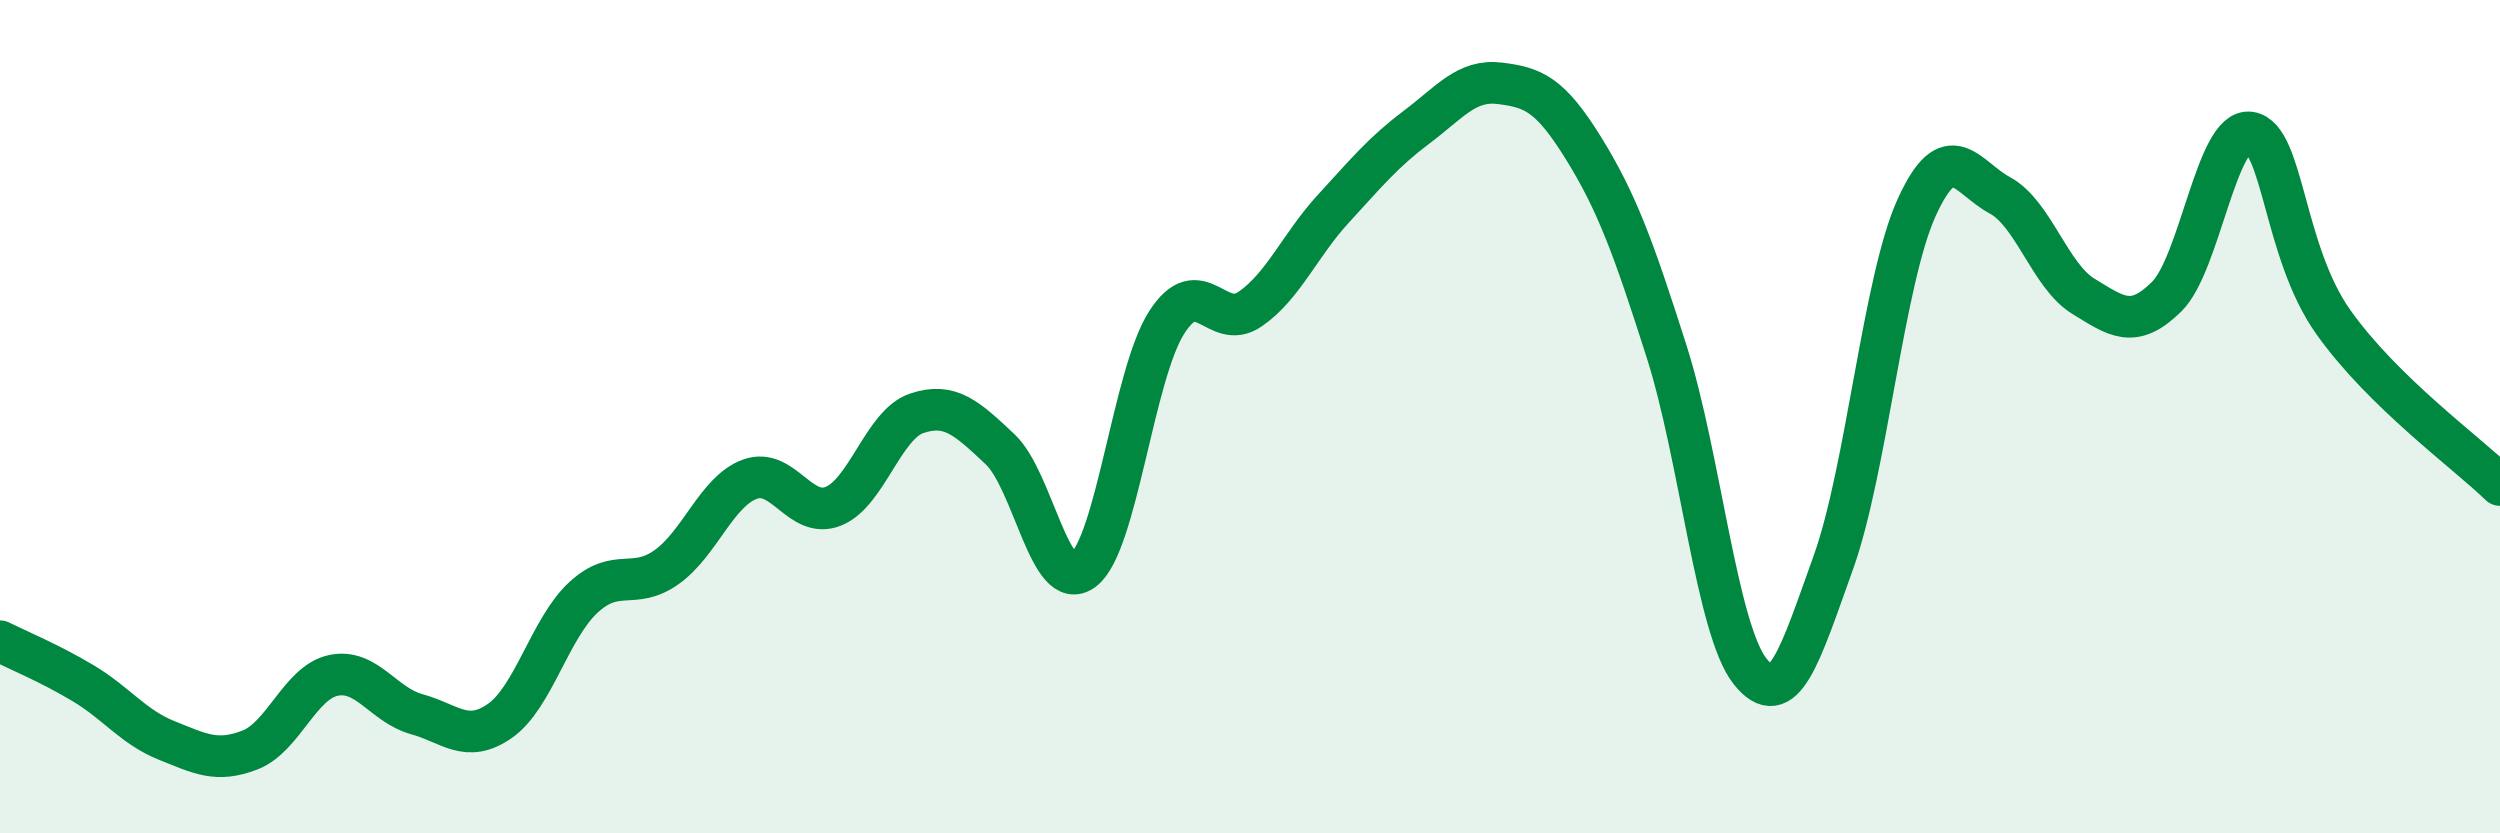
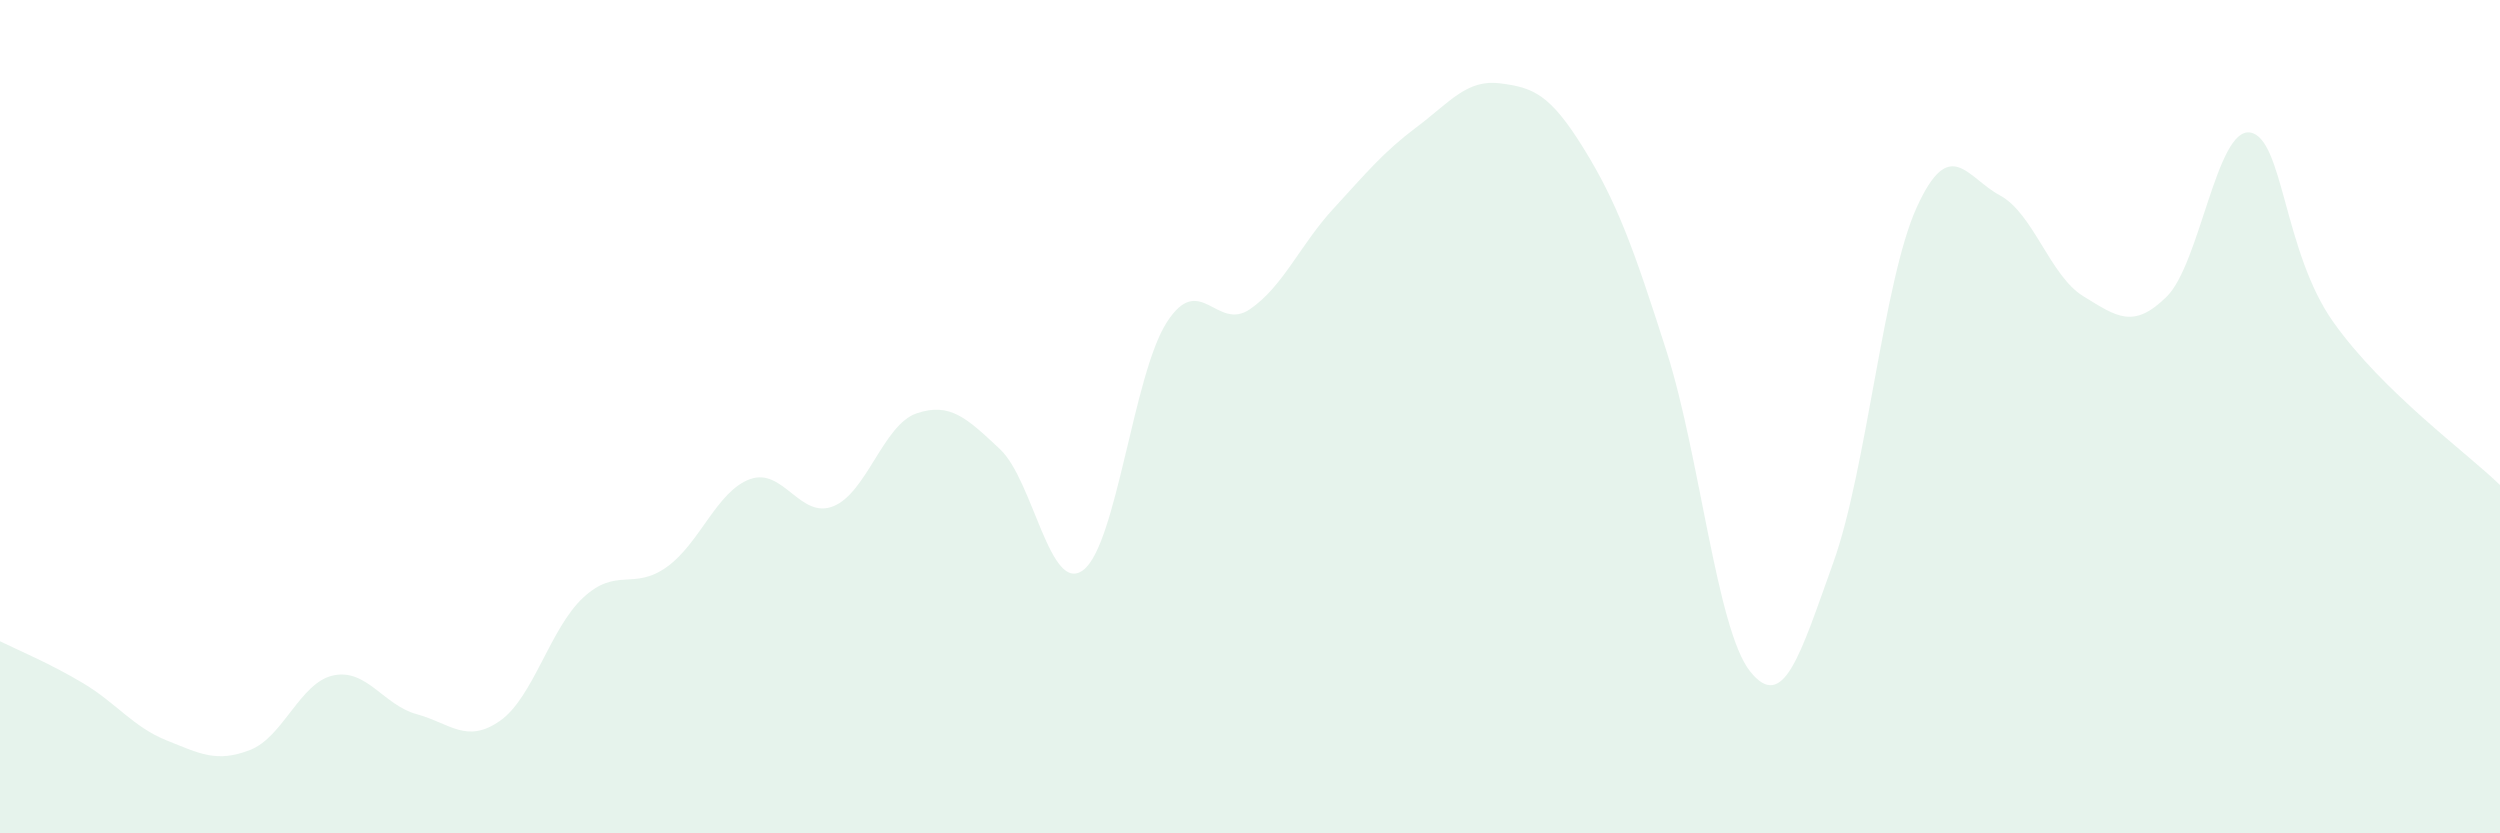
<svg xmlns="http://www.w3.org/2000/svg" width="60" height="20" viewBox="0 0 60 20">
  <path d="M 0,15.39 C 0.4,15.59 1.2,15.92 2,16.4 C 2.8,16.88 3.2,17.45 4,17.77 C 4.8,18.09 5.2,18.31 6,18 C 6.8,17.69 7.2,16.38 8,16.21 C 8.8,16.04 9.2,16.92 10,17.14 C 10.8,17.36 11.2,17.86 12,17.3 C 12.8,16.74 13.2,15.08 14,14.34 C 14.8,13.6 15.2,14.18 16,13.61 C 16.8,13.04 17.2,11.79 18,11.5 C 18.8,11.21 19.2,12.47 20,12.15 C 20.8,11.83 21.2,10.19 22,9.92 C 22.8,9.65 23.2,10.03 24,10.78 C 24.8,11.53 25.2,14.29 26,13.68 C 26.8,13.07 27.2,8.99 28,7.74 C 28.8,6.49 29.2,7.97 30,7.42 C 30.8,6.87 31.2,5.88 32,5.01 C 32.8,4.14 33.2,3.65 34,3.05 C 34.8,2.45 35.2,1.9 36,2 C 36.8,2.1 37.2,2.26 38,3.55 C 38.8,4.84 39.2,5.93 40,8.44 C 40.8,10.95 41.2,15.1 42,16.11 C 42.8,17.12 43.2,15.73 44,13.5 C 44.8,11.27 45.2,6.74 46,4.98 C 46.8,3.22 47.2,4.26 48,4.69 C 48.8,5.12 49.2,6.62 50,7.11 C 50.8,7.6 51.2,7.91 52,7.12 C 52.8,6.33 53.2,3.06 54,3.18 C 54.8,3.3 54.8,6.04 56,7.73 C 57.2,9.42 59.2,10.86 60,11.64L60 20L0 20Z" fill="#008740" opacity="0.1" stroke-linecap="round" stroke-linejoin="round" />
-   <path d="M 0,15.39 C 0.4,15.59 1.2,15.92 2,16.4 C 2.8,16.88 3.2,17.45 4,17.77 C 4.8,18.09 5.2,18.31 6,18 C 6.8,17.69 7.2,16.38 8,16.21 C 8.8,16.04 9.2,16.92 10,17.14 C 10.8,17.36 11.2,17.86 12,17.3 C 12.8,16.74 13.2,15.08 14,14.34 C 14.8,13.6 15.2,14.18 16,13.61 C 16.8,13.04 17.2,11.79 18,11.5 C 18.8,11.21 19.2,12.47 20,12.15 C 20.8,11.83 21.2,10.19 22,9.92 C 22.8,9.65 23.2,10.03 24,10.78 C 24.8,11.53 25.2,14.29 26,13.68 C 26.8,13.07 27.2,8.99 28,7.74 C 28.8,6.49 29.2,7.97 30,7.42 C 30.8,6.87 31.2,5.88 32,5.01 C 32.8,4.14 33.2,3.65 34,3.05 C 34.8,2.45 35.2,1.9 36,2 C 36.8,2.1 37.2,2.26 38,3.55 C 38.8,4.84 39.2,5.93 40,8.44 C 40.8,10.95 41.2,15.1 42,16.11 C 42.8,17.12 43.2,15.73 44,13.5 C 44.8,11.27 45.2,6.74 46,4.98 C 46.8,3.22 47.2,4.26 48,4.69 C 48.8,5.12 49.2,6.62 50,7.11 C 50.8,7.6 51.2,7.91 52,7.12 C 52.8,6.33 53.2,3.06 54,3.18 C 54.8,3.3 54.8,6.04 56,7.73 C 57.2,9.42 59.2,10.86 60,11.64" stroke="#008740" stroke-width="1" fill="none" stroke-linecap="round" stroke-linejoin="round" />
</svg>